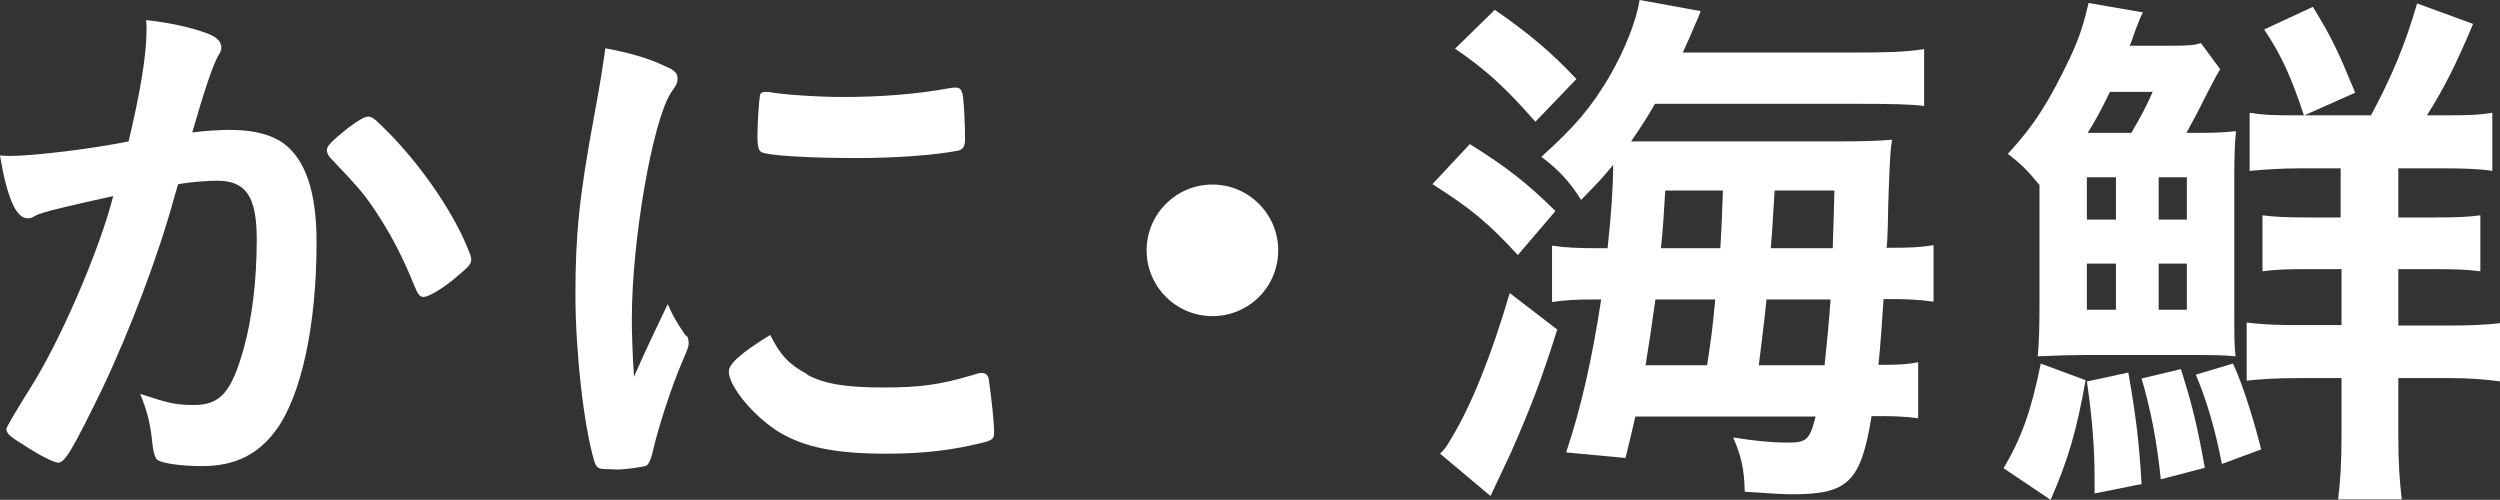
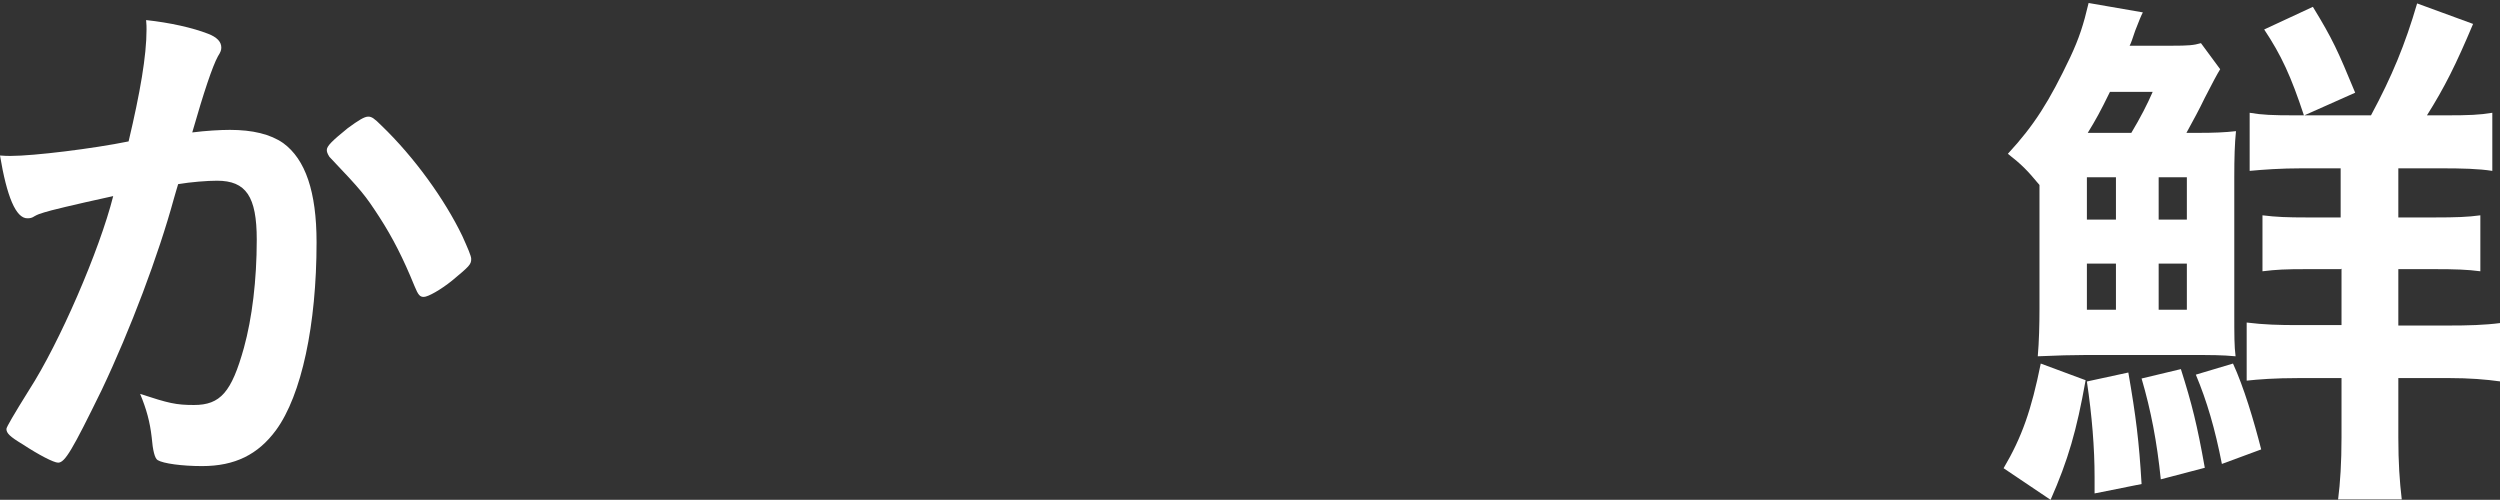
<svg xmlns="http://www.w3.org/2000/svg" id="_レイヤー_2" data-name="レイヤー 2" width="58.52" height="11.7" viewBox="0 0 58.52 11.7">
  <rect x="0" y="0" width="58.52" height="11.7" fill="#333333" stroke="none" />
  <defs>
    <style>
      .cls-1 {
        fill: #fff;
      }
    </style>
  </defs>
  <g id="image">
    <g>
      <path class="cls-1" d="M1.04,4.97c-.1.03-.16.05-.23.09-.06.04-.1.05-.17.05-.27,0-.48-.51-.64-1.47.1.01.19.01.25.01.54,0,1.93-.17,2.76-.34.27-1.14.42-2,.42-2.62,0-.05,0-.12-.01-.22.56.06,1.09.18,1.45.32.21.08.31.19.31.32,0,.06-.01.1-.08.21q-.19.35-.6,1.78c.31-.04.66-.06.88-.06.53,0,.95.1,1.25.31.52.38.78,1.14.78,2.32,0,1.93-.35,3.58-.95,4.4-.42.57-.96.84-1.73.84-.47,0-.91-.06-1.04-.14q-.1-.06-.14-.54c-.04-.35-.12-.65-.27-1.01.67.22.84.26,1.26.26.62,0,.88-.3,1.17-1.34.19-.69.3-1.58.3-2.53,0-1.01-.25-1.38-.93-1.38-.23,0-.61.03-.91.08-.04.14-.05.16-.1.34-.36,1.32-1.02,3.07-1.69,4.48-.69,1.41-.86,1.7-1.02,1.7-.1,0-.45-.18-.83-.43-.3-.18-.38-.26-.38-.36q0-.06.53-.91c.71-1.1,1.65-3.27,1.97-4.54-.96.21-1.49.34-1.61.38ZM7.65,3.51c0-.09.12-.21.49-.51.26-.19.39-.27.48-.27.08,0,.14.04.31.21.77.74,1.48,1.73,1.89,2.58.13.29.21.47.21.54,0,.13-.04.17-.45.51-.26.21-.56.38-.66.38-.09,0-.13-.04-.22-.26-.26-.64-.51-1.13-.82-1.61-.34-.52-.4-.6-1.17-1.41-.05-.08-.06-.12-.06-.16Z" />
-       <path class="cls-1" d="M16.07,7.85c.04.06.05.12.05.18,0,.09-.01.1-.13.39-.26.6-.57,1.53-.73,2.23-.04.14-.08.22-.13.25-.06.03-.51.09-.65.09h-.05c-.06,0-.16-.01-.26-.01-.17,0-.21-.04-.26-.19-.25-.84-.44-2.58-.44-3.89,0-1.43.09-2.31.45-4.25.13-.7.19-1.09.25-1.52.54.1,1.01.23,1.4.42.22.09.29.16.29.29,0,.09-.01.13-.16.34-.43.69-.91,3.44-.91,5.29,0,.3.01.7.05,1.35.36-.82.49-1.06.79-1.7.12.27.19.4.43.75ZM18.89,8.77c.42.22.91.3,1.78.3s1.32-.06,2.13-.3c.08-.03.14-.04.18-.04.09,0,.16.05.17.18.06.44.12.96.12,1.22,0,.13-.04.17-.22.22-.7.18-1.41.27-2.28.27-1.19,0-1.93-.14-2.54-.51-.57-.35-1.17-1.06-1.17-1.41,0-.18.27-.43.97-.86.23.47.45.7.87.92ZM17.98,2.15c.29.06,1.12.12,1.75.12.86,0,1.71-.06,2.52-.21q.06-.01.12-.01c.09,0,.13.04.16.14.03.13.06.7.06,1.05,0,.19-.04.26-.18.29-.53.1-1.41.17-2.35.17-1.12,0-2.11-.06-2.24-.14-.06-.04-.09-.13-.09-.36,0-.35.04-.87.06-.97.01-.05.05-.08.13-.08.01,0,.04,0,.06.01Z" />
-       <path class="cls-1" d="M29.92,5.86c0,.86-.69,1.54-1.54,1.54s-1.54-.69-1.54-1.54.69-1.54,1.54-1.54,1.54.69,1.54,1.54Z" />
-       <path class="cls-1" d="M34.4,3.37c.87.54,1.35.92,2.01,1.57l-.88,1.03c-.69-.75-1.1-1.09-2-1.66l.87-.93ZM36.45,7.72c-.36,1.14-.6,1.78-1.08,2.87l-.48,1.02-1.18-.99c.08-.08.16-.17.25-.34.48-.78.95-1.96,1.38-3.42l1.12.86ZM34.99.23c.78.54,1.3.97,1.91,1.62l-.96,1c-.69-.79-1.17-1.23-1.88-1.71l.93-.91ZM43.26,1.23c.92,0,1.32-.01,1.78-.08v1.33c-.34-.04-.74-.05-1.63-.05h-4.67c-.22.38-.32.53-.56.88h4.8c.6,0,.97-.01,1.31-.04-.03.18-.04.3-.06.7-.01.34-.03.58-.04,1.31q-.01.4-.03.52c.62,0,.74-.01,1.1-.06v1.32c-.38-.05-.67-.06-1.04-.06h-.13c-.03.49-.08,1.18-.12,1.54.49,0,.67-.01.93-.06v1.31c-.3-.04-.53-.05-.95-.05h-.14c-.25,1.53-.54,1.83-1.85,1.83-.21,0-.35-.01-1.12-.06-.01-.53-.08-.83-.27-1.27.49.08.91.12,1.27.12.45,0,.52-.06.66-.61h-4.22c-.09.4-.12.52-.23.97l-1.39-.13c.34-1.01.61-2.19.82-3.58h-.18c-.4,0-.64.01-.97.06v-1.32c.34.05.61.06,1.17.06h.13c.09-.82.13-1.45.13-1.95-.22.27-.35.41-.75.82-.26-.42-.53-.71-.93-1.01.79-.71,1.17-1.16,1.6-1.89.35-.61.62-1.28.7-1.78l1.43.26c-.05.14-.09.23-.13.31-.12.29-.13.31-.29.66h3.88ZM39.96,8.55c.09-.61.12-.77.19-1.54h-1.4c-.09.66-.12.83-.23,1.54h1.44ZM40.27,5.81q.03-.44.06-1.35h-1.35c-.04.66-.05.86-.1,1.35h1.39ZM42.71,8.55c.05-.49.1-.96.14-1.54h-1.5c-.05.52-.12,1.03-.18,1.54h1.54ZM42.9,5.81q.03-.86.04-1.35h-1.4c-.03.47-.05.91-.09,1.35h1.45Z" />
      <path class="cls-1" d="M48.82,8.9c-.21,1.18-.41,1.87-.82,2.8l-1.1-.74c.43-.73.65-1.36.87-2.45l1.05.39ZM51.47,3.11c.34,0,.61-.01.87-.04-.03.29-.04.62-.04,1.09v3.08c0,.66,0,.85.03,1.1-.32-.03-.56-.03-1.05-.03h-2.47c-.29,0-.66.01-1.11.03.03-.34.04-.75.04-1.1v-2.91c-.29-.35-.42-.48-.74-.73.62-.67.97-1.23,1.46-2.26.21-.45.31-.76.43-1.27l1.27.22q-.05.09-.18.43c-.06.18-.1.3-.13.35h.99c.38,0,.51-.01.68-.06l.45.61q-.1.16-.36.67c-.14.29-.25.49-.43.82h.3ZM48.85,5.14h.68v-.99h-.68v.99ZM48.85,7.25h.68v-1.08h-.68v1.08ZM49.82,8.72c.18,1.04.25,1.6.31,2.61l-1.1.22v-.38c0-.69-.06-1.43-.18-2.24l.97-.21ZM49.89,3.11c.21-.35.38-.68.5-.96h-1c-.23.47-.33.65-.52.96h1.01ZM51.05,8.64c.26.82.38,1.3.56,2.31l-1.03.27c-.09-.88-.23-1.61-.45-2.36l.92-.22ZM50.53,5.14h.66v-.99h-.66v.99ZM50.53,7.25h.66v-1.08h-.66v1.08ZM52.27,8.51c.25.54.49,1.34.66,2.01l-.92.34c-.16-.82-.35-1.47-.61-2.09l.87-.26ZM54.79,6.3h-.79c-.51,0-.71.01-1.04.05v-1.31c.32.04.57.05,1.06.05h.77v-1.15h-.9c-.51,0-.91.03-1.23.06v-1.36c.29.05.53.06,1.08.06h.19c-.3-.91-.53-1.41-.93-2.01l1.14-.53c.47.77.58,1.02.99,2.01l-1.19.53h1.56c.49-.91.8-1.66,1.08-2.62l1.31.48c-.4.95-.67,1.49-1.08,2.14h.43c.56,0,.8-.01,1.1-.06v1.36c-.32-.05-.7-.06-1.23-.06h-.97v1.15h.83c.53,0,.8-.01,1.09-.05v1.31c-.3-.04-.58-.05-1.09-.05h-.83v1.32h1.15c.49,0,.87-.01,1.25-.06v1.37c-.36-.05-.74-.08-1.21-.08h-1.19v1.4c0,.57.03,1.02.08,1.44h-1.49c.05-.39.08-.86.08-1.45v-1.39h-.99c-.58,0-.95.03-1.23.06v-1.36c.4.05.75.06,1.21.06h1.01v-1.32Z" />
    </g>
  </g>
</svg>